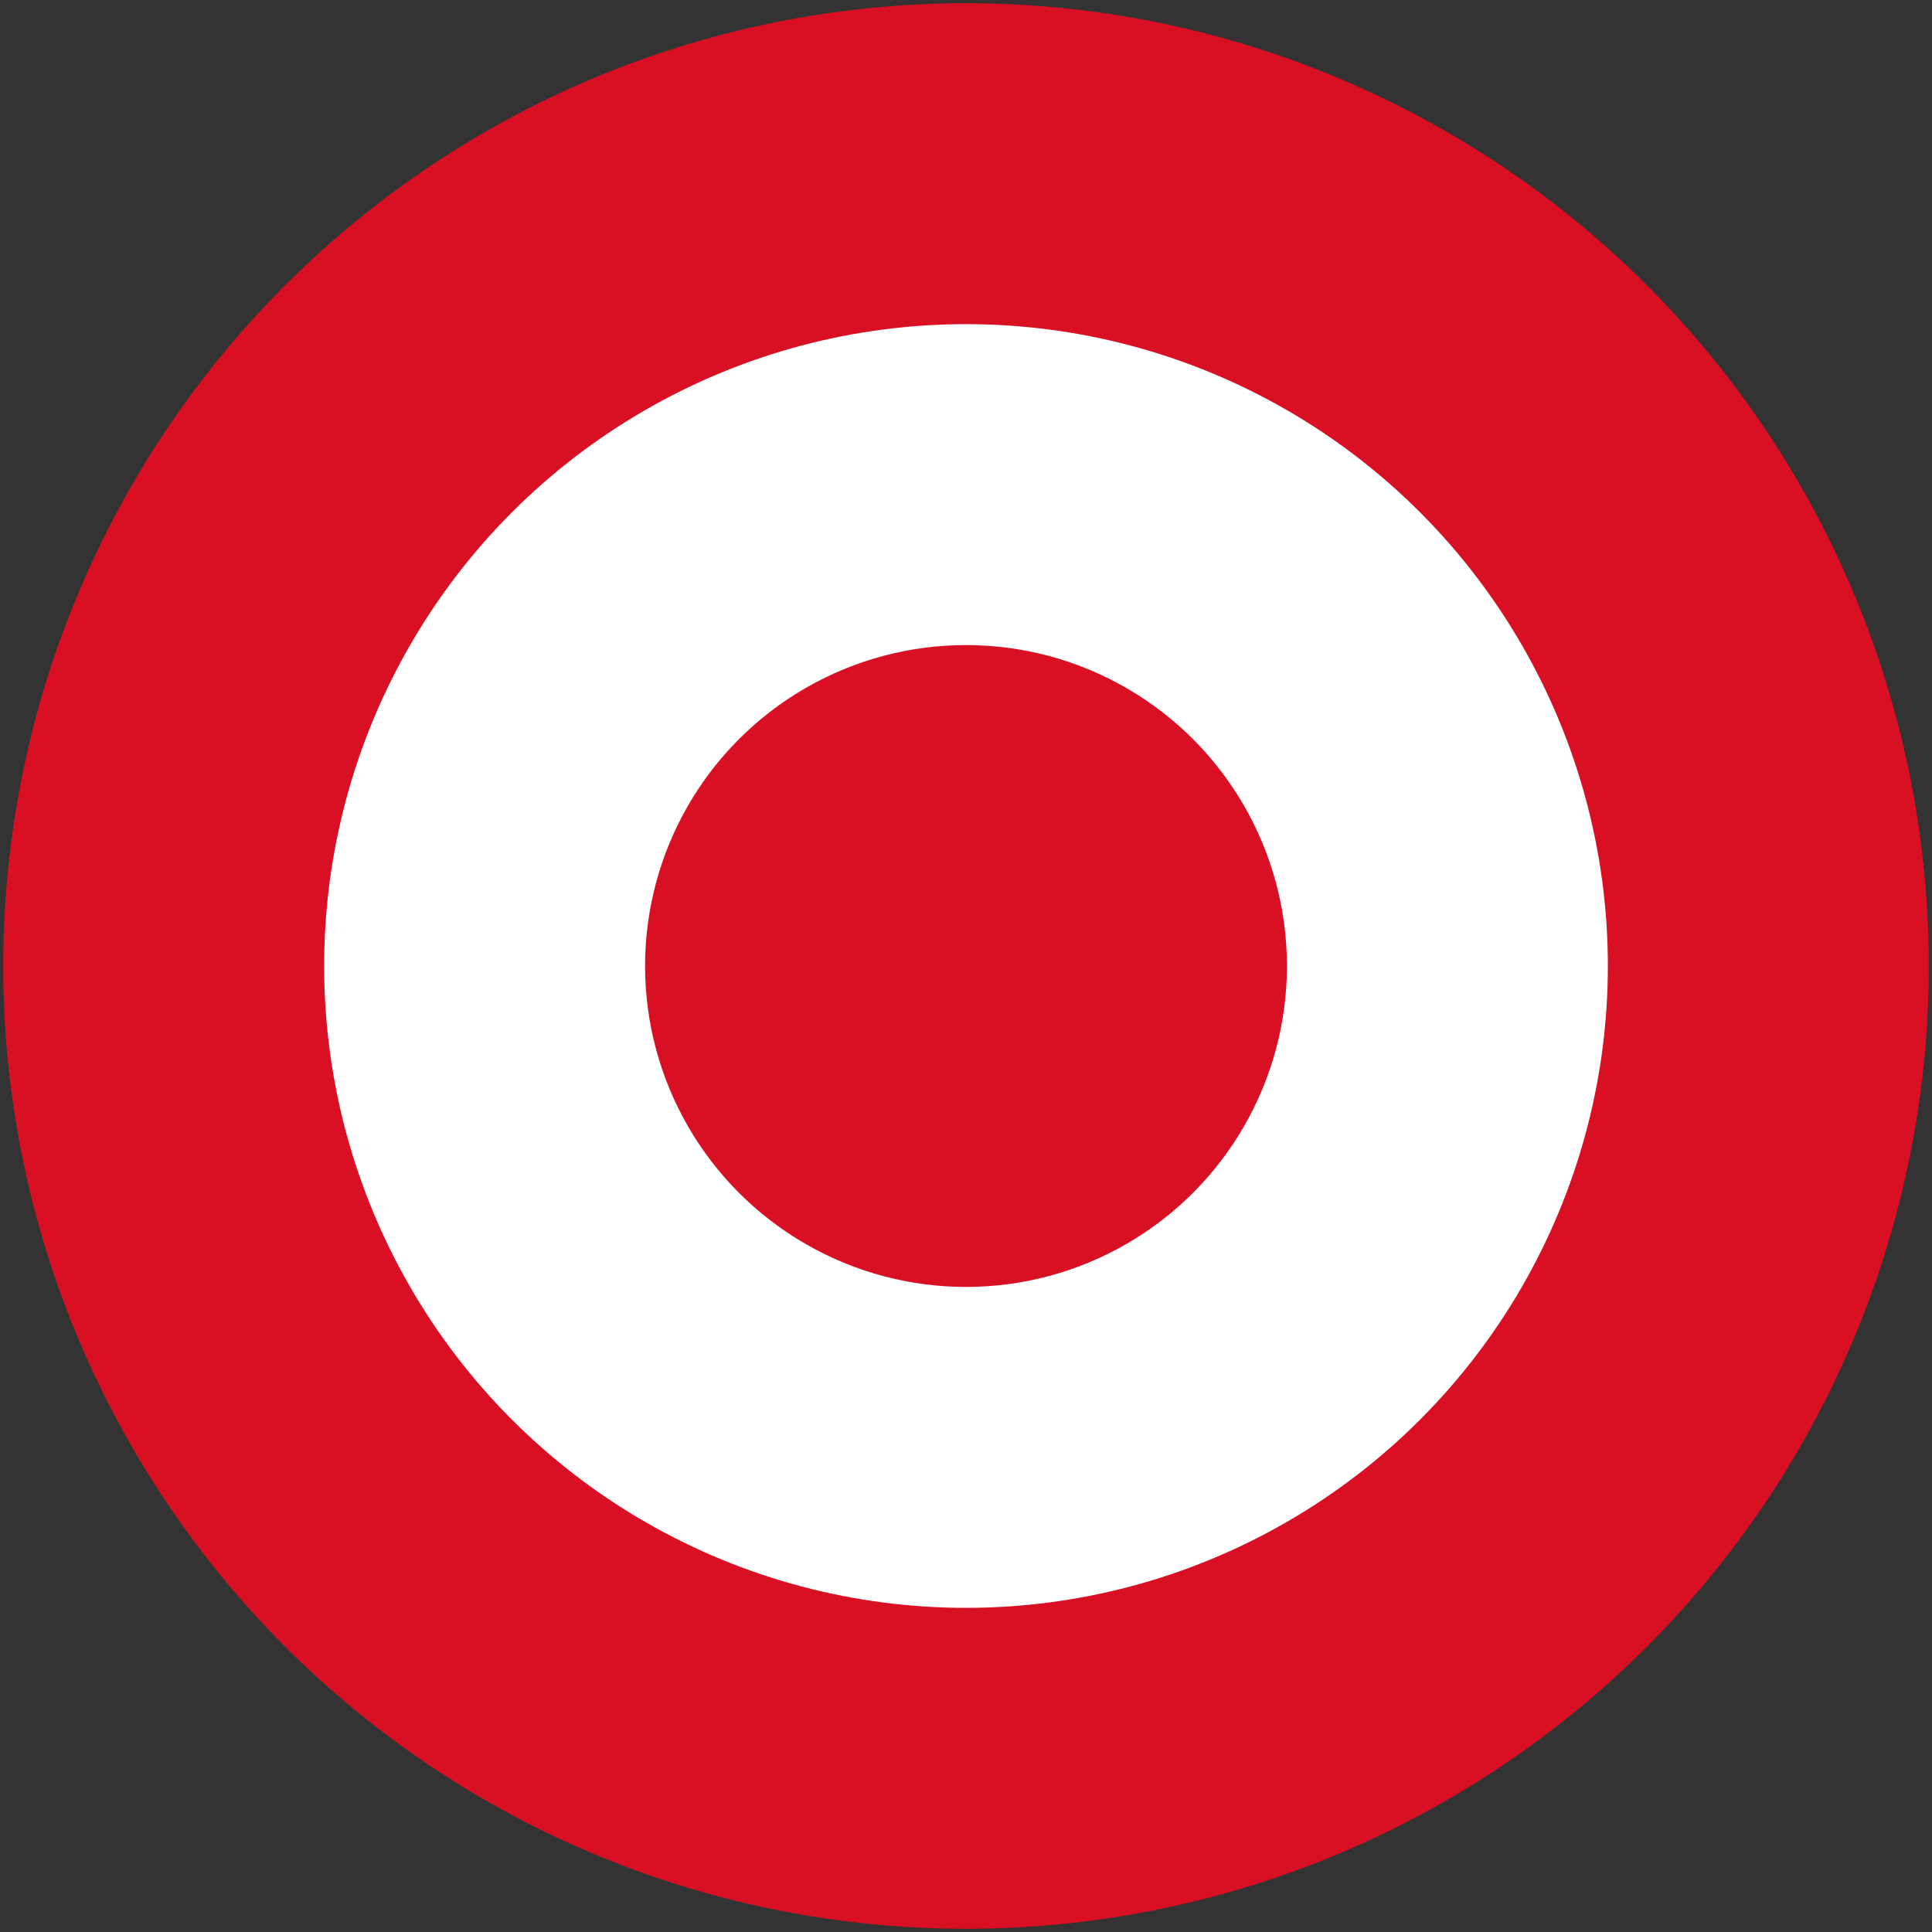
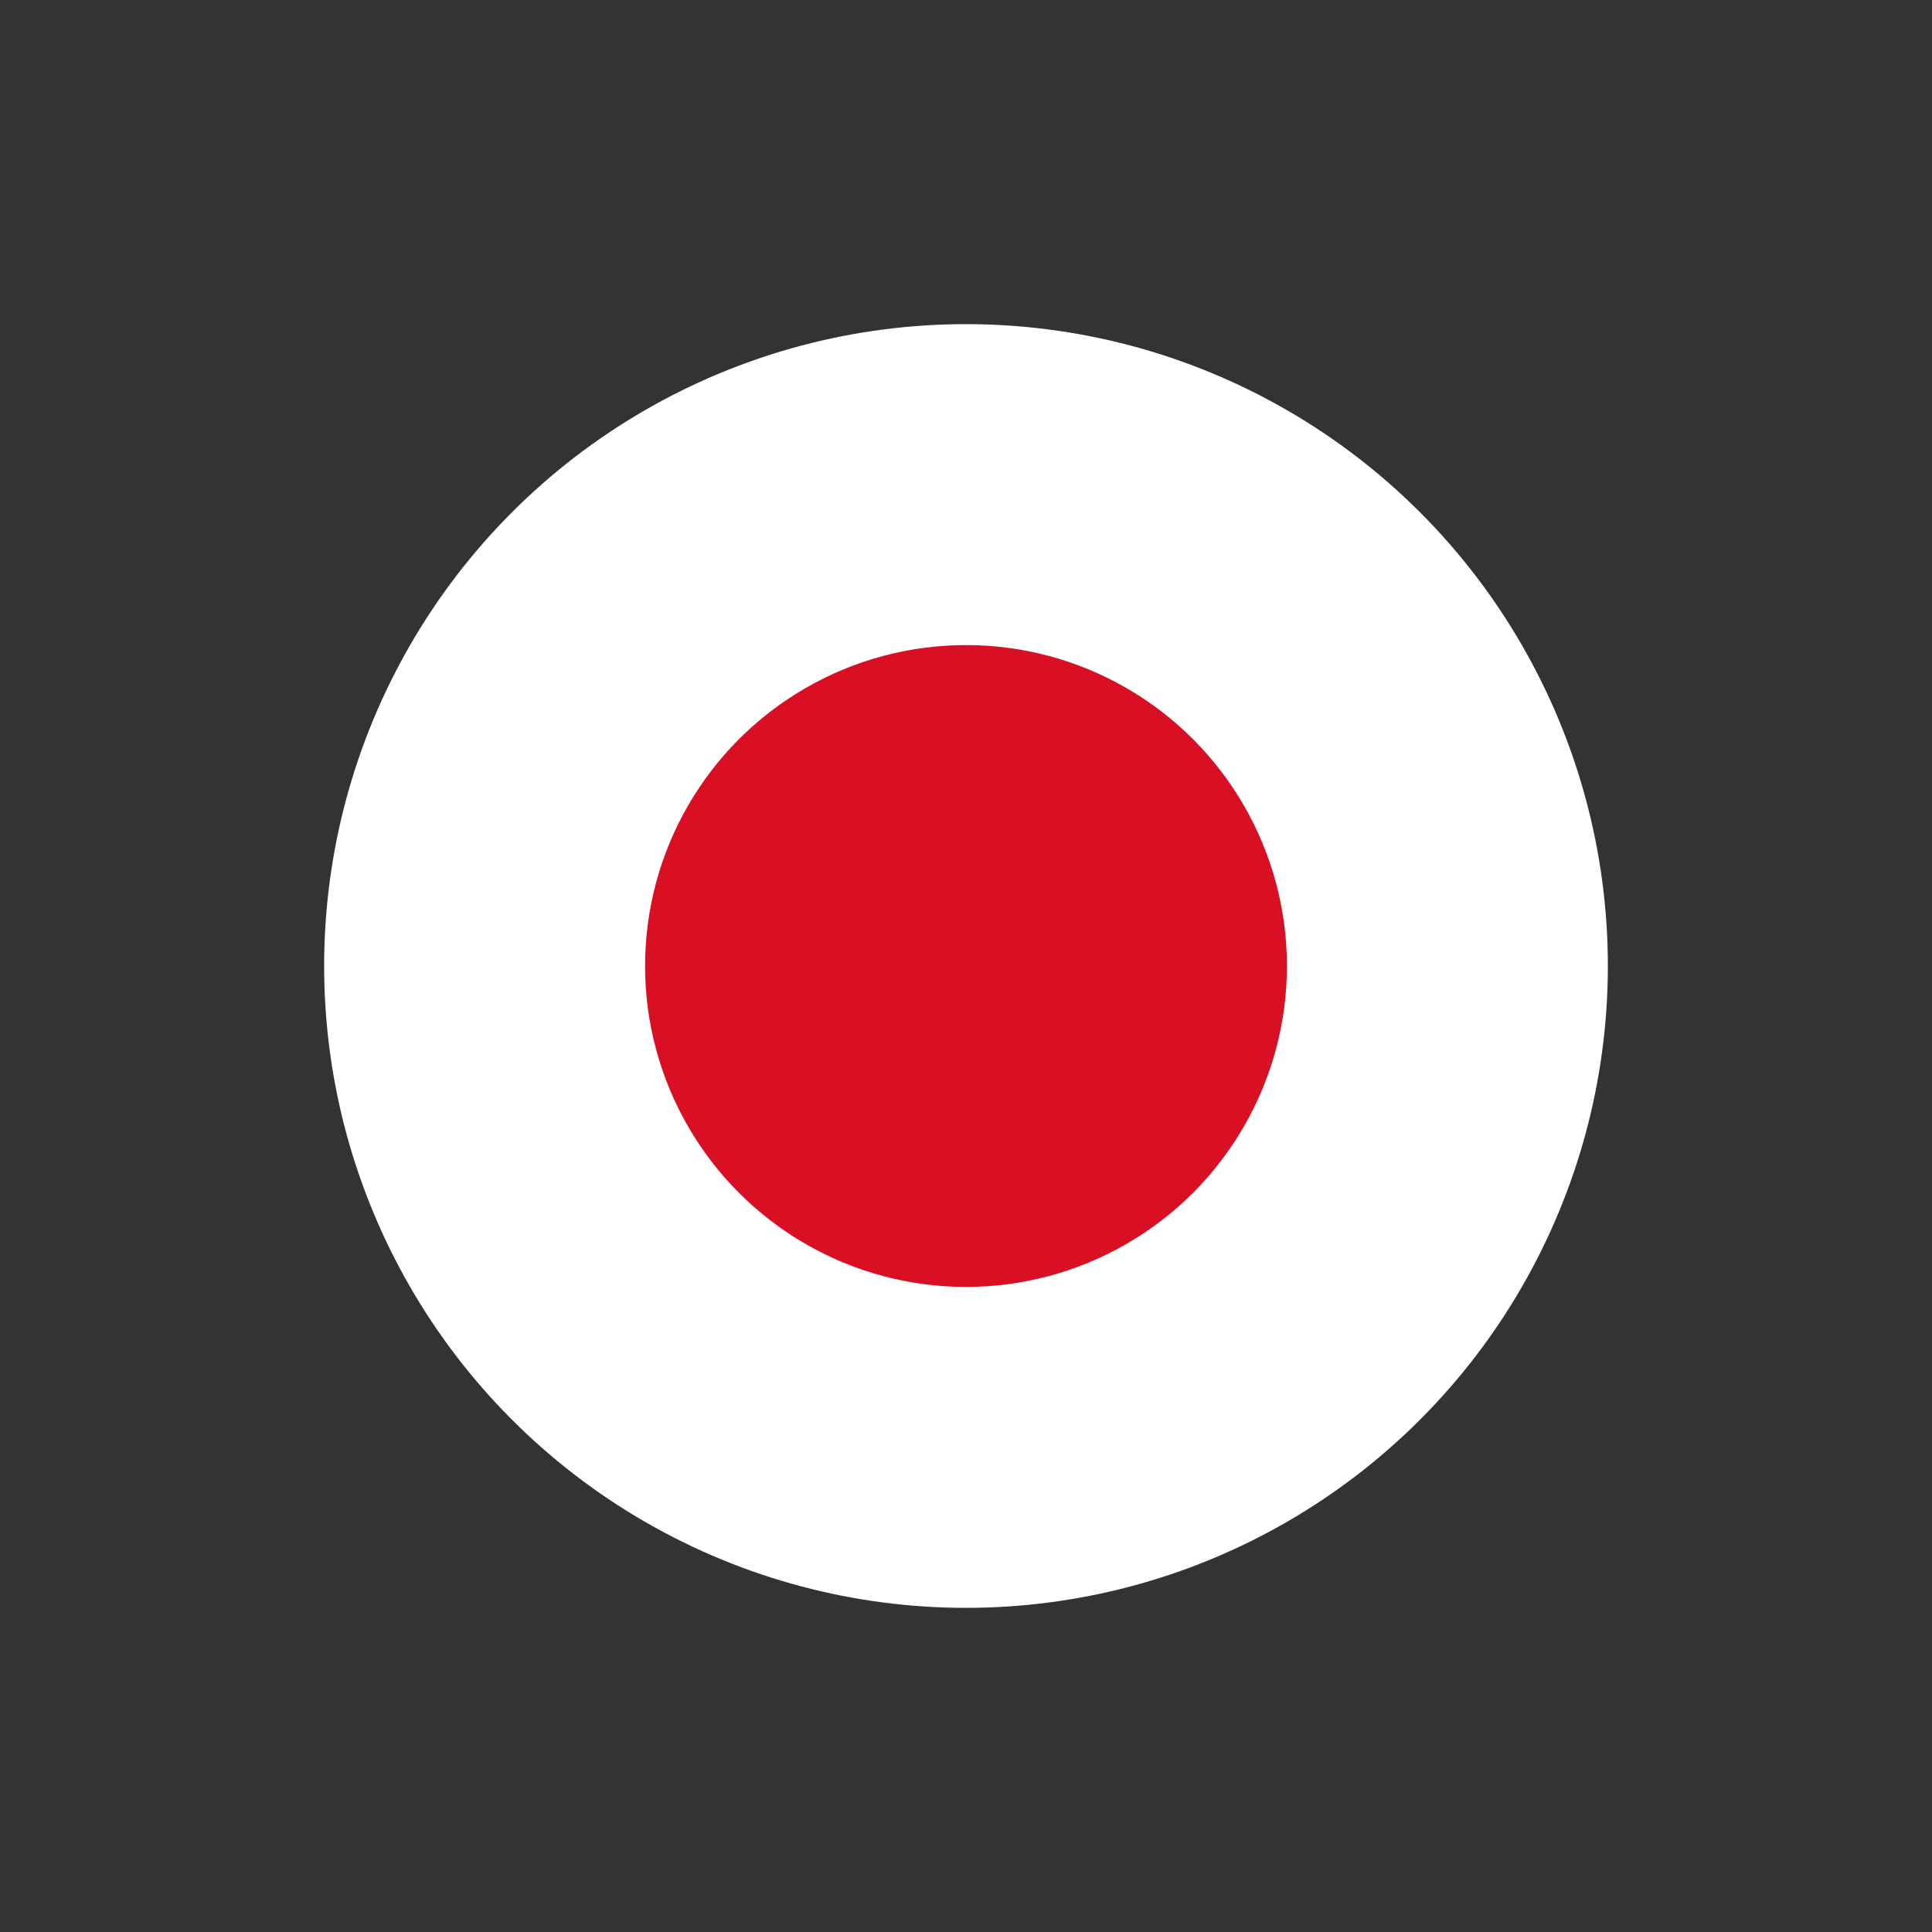
<svg xmlns="http://www.w3.org/2000/svg" width="602" height="602">
  <rect width="100%" height="100%" fill="#333333" stroke="none" />
-   <circle cx="301" cy="301" r="300" fill="#d91023" />
  <circle cx="301" cy="301" r="200" fill="#ffffff" />
  <circle cx="301" cy="301" r="100" fill="#d91023" />
</svg>